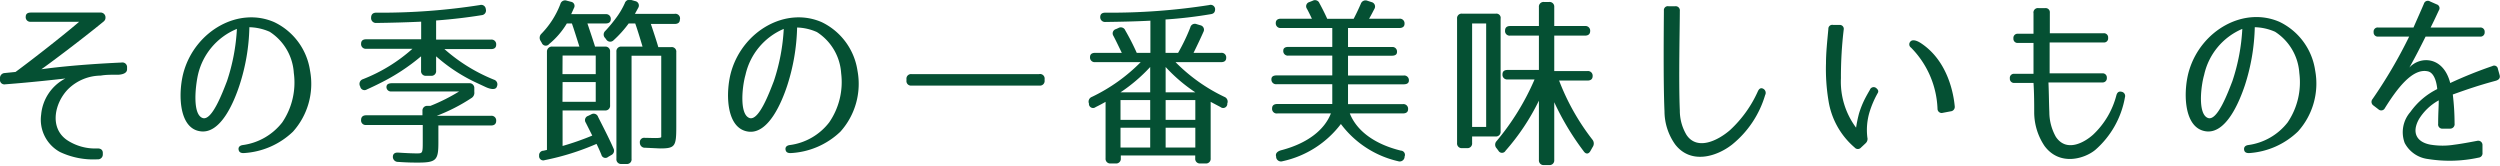
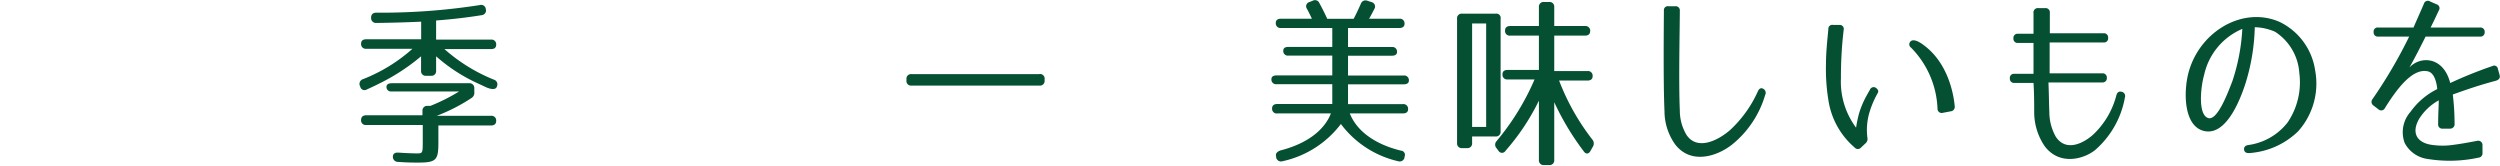
<svg xmlns="http://www.w3.org/2000/svg" viewBox="0 0 252.63 16.77">
  <defs>
    <style>.cls-1{fill:#055033;}</style>
  </defs>
  <g id="レイヤー_2" data-name="レイヤー 2">
    <g id="レイヤー_1-2" data-name="レイヤー 1">
-       <path class="cls-1" d="M12,7.55c-.79,0-1.34,0-1.82.09A4.76,4.76,0,0,0,6.89,9c-1.35,1.36-1.95,3.9-.11,5.16A5.16,5.16,0,0,0,9.87,15c.35,0,.54.18.52.51v.08a.49.49,0,0,1-.54.51,7.89,7.89,0,0,1-3.79-.74,3.72,3.72,0,0,1-1.9-3.79A4.56,4.56,0,0,1,6.61,7.93c-.51.06-3.4.39-6.08.59A.45.45,0,0,1,0,8V7.93a.5.5,0,0,1,.48-.55l1.09-.11C3.06,6.18,6.39,3.59,8,2.2H3.11a.46.46,0,0,1-.51-.51c0-.28.18-.42.51-.42h7a.49.49,0,0,1,.55.46c0,.16,0,.31-.27.51C8.07,4.14,4.68,6.66,4.18,7c.48-.07,3.24-.46,8.1-.68a.47.47,0,0,1,.56.51V7C12.84,7.32,12.54,7.51,12,7.55Z" />
-       <path class="cls-1" d="M24.61,15.47c-.29,0-.46-.1-.5-.35s.11-.41.41-.46a6.08,6.08,0,0,0,4-2.29,7.17,7.17,0,0,0,1.17-5,5.33,5.33,0,0,0-2.44-4.16,5.38,5.38,0,0,0-2.05-.46,20.23,20.23,0,0,1-1,5.87c-.51,1.55-1.87,5-4,4.64C17.94,12.91,18,9.06,18.61,7.1c1.23-4,5.49-6.44,9.11-4.86a6.47,6.47,0,0,1,3.61,4.9,7.23,7.23,0,0,1-1.73,6.17A7.84,7.84,0,0,1,24.61,15.47Zm-4.12-3.54c.93.29,2-2.58,2.45-3.74a19.9,19.9,0,0,0,1-5.27A6.6,6.6,0,0,0,20,7.58C19.75,8.71,19.42,11.58,20.49,11.93Z" />
      <path class="cls-1" d="M49,8.76l-.75-.35a16.88,16.88,0,0,1-4.18-2.72V7.14a.47.47,0,0,1-.52.52h-.48a.47.47,0,0,1-.52-.52V5.69a20.4,20.4,0,0,1-4.12,2.7c-.37.19-.83.41-1.36.65a.44.44,0,0,1-.67-.3v0A.5.5,0,0,1,36.68,8a16.56,16.56,0,0,0,5-3.07H37a.47.47,0,0,1-.51-.52c0-.29.18-.44.51-.44h5.56V2.19c-1.52.07-3,.11-4.53.13a.49.49,0,0,1-.53-.52c0-.33.17-.52.52-.52A64.49,64.49,0,0,0,48.5.51a.46.46,0,0,1,.59.41h0a.47.47,0,0,1-.4.61c-1.36.22-2.89.41-4.62.54V4h5.56a.47.47,0,0,1,.51.52c0,.29-.18.44-.51.44H44.91a17.25,17.25,0,0,0,5,3.09.49.49,0,0,1,.31.67h0C50.14,9.07,49.68,9.09,49,8.76Zm-9.94,0c0-.22.18-.34.51-.35H47.4a.48.48,0,0,1,.53.51v.37a.62.62,0,0,1-.31.63,18,18,0,0,1-3.48,1.78h5.49a.47.47,0,0,1,.51.52c0,.29-.18.46-.51.46H44.3v1.75c0,1.75-.22,2-2.06,2-.4,0-1.07,0-2-.07a.51.51,0,0,1-.54-.51c0-.3.19-.45.54-.43.9.06,1.53.08,1.86.08.61,0,.62,0,.62-1.22V12.63H37a.46.46,0,0,1-.51-.52c0-.29.18-.46.51-.46h5.69v-.44a.47.47,0,0,1,.52-.51h.28A18.73,18.73,0,0,0,46.4,9.24H39.57A.45.45,0,0,1,39.06,8.71Z" />
-       <path class="cls-1" d="M55.84,4.71h2.71c-.3-.94-.59-1.88-.76-2.34h-.51a7.94,7.94,0,0,1-1.79,2.08.43.43,0,0,1-.74-.11l-.13-.22a.57.57,0,0,1,.1-.72,8.75,8.75,0,0,0,1.91-3,.49.49,0,0,1,.65-.33l.42.11A.42.42,0,0,1,58,.81l-.28.62h3.49a.47.47,0,0,1,.51.52c0,.27-.18.42-.51.42H59.36c.4,1.18.72,2.16.77,2.34h1a.47.47,0,0,1,.52.52v5.41a.47.47,0,0,1-.52.52H56.85v3.59a27.44,27.44,0,0,0,3-1.05l-.66-1.31a.45.45,0,0,1,.24-.68l.31-.15a.47.47,0,0,1,.7.26c.76,1.49,1.22,2.41,1.55,3.17a.49.49,0,0,1-.22.68l-.31.18a.42.42,0,0,1-.69-.22c-.16-.39-.33-.77-.49-1.09a25.47,25.47,0,0,1-5.23,1.64.42.42,0,0,1-.57-.44.45.45,0,0,1,.44-.51l.35-.08V5.21A.5.5,0,0,1,55.84,4.71Zm1,2.78H60.2V5.61H56.85Zm0,2.8H60.2v-2H56.85ZM62,4.07A.47.47,0,0,1,61.27,4l-.11-.15a.49.49,0,0,1,0-.72,13.3,13.3,0,0,0,1-1.19A8,8,0,0,0,63.13.34.51.51,0,0,1,63.8,0l.38.11a.45.45,0,0,1,.32.67l-.34.62h4A.47.47,0,0,1,68.7,2c0,.27-.19.42-.52.42H65.77c.4,1.18.71,2.16.75,2.34h1.31a.46.46,0,0,1,.51.52v7.51c0,2-.11,2.21-1.65,2.21l-1.48-.07a.5.5,0,0,1-.55-.5.44.44,0,0,1,.52-.5c.66,0,1.64.08,1.64-.09V5.63h-3V16.05a.46.46,0,0,1-.51.52h-.5a.47.47,0,0,1-.52-.52V5.23a.47.47,0,0,1,.52-.52h2.12c-.28-.94-.57-1.88-.74-2.34h-.66A11.3,11.3,0,0,1,62,4.07Z" />
-       <path class="cls-1" d="M79.88,15.47c-.3,0-.46-.1-.5-.35s.11-.41.41-.46a6,6,0,0,0,4-2.29A7.18,7.18,0,0,0,85,7.4a5.34,5.34,0,0,0-2.45-4.16,5.27,5.27,0,0,0-2-.46,20.57,20.57,0,0,1-1,5.87c-.51,1.55-1.88,5-4,4.64-2.29-.38-2.23-4.23-1.62-6.19,1.23-4,5.48-6.44,9.11-4.86a6.5,6.5,0,0,1,3.61,4.9,7.23,7.23,0,0,1-1.73,6.17A7.84,7.84,0,0,1,79.88,15.47Zm-4.13-3.54c.94.29,2-2.58,2.45-3.74a19.9,19.9,0,0,0,1-5.27,6.6,6.6,0,0,0-3.87,4.66C75,8.71,74.69,11.58,75.75,11.93Z" />
      <path class="cls-1" d="M105.56,8v.13a.47.47,0,0,1-.52.52H92.11a.46.46,0,0,1-.51-.52V8a.46.46,0,0,1,.51-.51H105A.46.46,0,0,1,105.56,8Z" />
-       <path class="cls-1" d="M111.7,2.22a.48.48,0,0,1-.52-.49c0-.3.17-.45.52-.45A64.53,64.53,0,0,0,122.2.51a.45.45,0,0,1,.59.41c0,.27-.1.46-.43.51a44.93,44.93,0,0,1-4.58.54V5.34h1.27a19.07,19.07,0,0,0,1.23-2.56.47.47,0,0,1,.64-.34l.37.11a.46.46,0,0,1,.32.67c-.26.59-.59,1.29-1,2.12h2.79a.46.46,0,0,1,.51.51c0,.28-.18.43-.51.43h-4.61a17.48,17.48,0,0,0,4.94,3.51.51.51,0,0,1,.29.67l0,.09a.42.42,0,0,1-.68.27c-.38-.2-.72-.38-1-.53V16a.47.47,0,0,1-.51.52h-.54a.47.47,0,0,1-.51-.52v-.29h-7.52V16a.47.47,0,0,1-.51.52h-.52a.47.47,0,0,1-.51-.52V10.29c-.26.15-.59.33-1,.53a.42.42,0,0,1-.68-.27l0-.09a.51.51,0,0,1,.3-.67,17.57,17.57,0,0,0,4.93-3.51h-4.6a.47.47,0,0,1-.52-.52c0-.28.19-.42.52-.42h2.69c-.34-.7-.61-1.27-.85-1.72a.45.45,0,0,1,.26-.68l.25-.11a.48.48,0,0,1,.69.24,24.29,24.29,0,0,1,1.16,2.27h1.38V2.09C114.72,2.17,113.21,2.2,111.7,2.22Zm4.53,4.55a16.6,16.6,0,0,1-3,2.56h3Zm0,5.34v-2h-3v2Zm-3,2.8h3v-2h-3Zm7.56-5.58a16.27,16.27,0,0,1-3-2.56V9.33Zm-3,2.78h3v-2h-3Zm3,2.8v-2h-3v2Z" />
      <path class="cls-1" d="M128.55,10.93c0-.27.19-.42.52-.42h5.56v-2H129a.47.47,0,0,1-.52-.52c0-.24.19-.37.52-.37h5.63v-2h-4.44a.46.46,0,0,1-.51-.52c0-.23.18-.36.51-.36h4.44V2.83h-5.19a.47.47,0,0,1-.52-.51c0-.28.19-.43.52-.43h3.13c-.18-.38-.35-.73-.5-1a.44.44,0,0,1,.24-.68l.33-.13a.48.48,0,0,1,.69.24c.29.53.55,1.05.79,1.58h2.67c.29-.55.53-1.07.73-1.53a.5.5,0,0,1,.67-.29l.4.13a.46.46,0,0,1,.3.68c-.15.28-.32.63-.54,1h3.06a.47.47,0,0,1,.52.52c0,.27-.19.42-.52.42h-5.19V4.75h4.44a.46.46,0,0,1,.51.51c0,.24-.18.37-.51.37h-4.44v2h5.63a.47.47,0,0,1,.52.52c0,.24-.19.37-.52.37h-5.63v2h5.56a.47.47,0,0,1,.51.52c0,.27-.18.42-.51.42H136.4c.7,1.77,2.51,3.11,5.16,3.76a.43.43,0,0,1,.37.62l0,.08a.5.5,0,0,1-.65.37,10,10,0,0,1-5.78-3.76,10.07,10.07,0,0,1-5.89,3.76.5.5,0,0,1-.65-.37l0-.08c-.11-.33.11-.57.59-.68,2.54-.68,4.28-2,4.94-3.7h-5.38A.47.47,0,0,1,128.55,10.93Z" />
      <path class="cls-1" d="M147.24,14.45V1.89a.46.46,0,0,1,.51-.51h3.41a.43.43,0,0,1,.48.51V13.27a.47.47,0,0,1-.52.52h-2.36v.66a.47.47,0,0,1-.51.52h-.5A.47.47,0,0,1,147.24,14.45Zm1.52-1.62h1.42V2.37h-1.42Zm11.66-5.65a.47.47,0,0,1,.52.51c0,.3-.19.45-.52.45h-2.87a23.18,23.18,0,0,0,3.39,6,.62.62,0,0,1,0,.72l-.22.39c-.18.33-.47.37-.71,0a26.87,26.87,0,0,1-2.95-4.92v5.84a.47.47,0,0,1-.52.51h-.51a.47.47,0,0,1-.52-.51v-6a22.68,22.68,0,0,1-3.37,5.06.41.41,0,0,1-.72,0l-.18-.24a.53.53,0,0,1,0-.74,25.21,25.21,0,0,0,3.83-6.22h-2.73a.47.47,0,0,1-.51-.52c0-.3.18-.44.51-.44h3.17V3.6h-2.91a.46.46,0,0,1-.51-.51c0-.3.18-.46.51-.46h2.91V.71a.47.47,0,0,1,.52-.51h.51a.47.47,0,0,1,.52.51V2.63h3.11a.47.47,0,0,1,.52.51c0,.3-.19.46-.52.46h-3.11V7.18Z" />
      <path class="cls-1" d="M169.75,1.1c0,1.62-.13,7.09,0,10.06a4.76,4.76,0,0,0,.68,2.48c1.08,1.6,3.17.57,4.4-.5a12,12,0,0,0,2.8-3.9c.13-.29.31-.39.53-.28a.47.47,0,0,1,.21.65,10.11,10.11,0,0,1-3.34,5c-1.6,1.25-4.18,2-5.74,0a5.81,5.81,0,0,1-1.09-3.37c-.13-2.89-.07-8.53-.06-10.17a.4.4,0,0,1,.47-.44h.68A.42.42,0,0,1,169.75,1.1Z" />
      <path class="cls-1" d="M186.31,3a40.13,40.13,0,0,0-.28,4.9,7.75,7.75,0,0,0,1.53,5,12.91,12.91,0,0,1,.3-1.44,9.22,9.22,0,0,1,.6-1.49c.15-.29.32-.59.5-.9a.4.4,0,0,1,.61-.19c.22.17.29.34.18.52a9.61,9.61,0,0,0-.83,1.93,6.27,6.27,0,0,0-.22,2.56.59.59,0,0,1-.18.59l-.46.43a.42.42,0,0,1-.64,0,7.81,7.81,0,0,1-2.64-4.69,19.54,19.54,0,0,1-.26-3.81c0-1.13.13-2.27.24-3.49a.39.39,0,0,1,.48-.4h.63A.4.4,0,0,1,186.31,3Zm9.48,8a9.27,9.27,0,0,0-2.68-6.19.4.4,0,0,1-.06-.61c.17-.2.55-.18,1.09.18,2.72,1.81,3.28,5.16,3.39,6.36a.45.45,0,0,1-.41.51l-.79.15A.42.42,0,0,1,195.79,11Z" />
      <path class="cls-1" d="M207.09,11.32a5.1,5.1,0,0,0,.66,2.51c1.09,1.62,2.93.53,3.76-.22a8.31,8.31,0,0,0,2.36-4c.09-.3.27-.41.55-.33a.43.43,0,0,1,.31.55,9.14,9.14,0,0,1-3,5.32c-1.05.87-3.57,1.68-5.12-.39a6.12,6.12,0,0,1-1.05-3.38c0-.85,0-1.92-.07-3h-1.93a.42.42,0,0,1-.46-.46v0a.41.41,0,0,1,.46-.46h1.93c0-1.07,0-2.16,0-3.12h-1.57a.42.42,0,0,1-.46-.46h0a.42.42,0,0,1,.46-.47h1.57c0-.88,0-1.62,0-2.06A.45.45,0,0,1,206,.82h.68a.42.42,0,0,1,.46.46c0,.45,0,1.18,0,2.08h5.43a.42.42,0,0,1,.46.47h0a.41.41,0,0,1-.46.46h-5.45c0,1,0,2.05,0,3.12h5.32a.42.42,0,0,1,.46.46v0a.42.42,0,0,1-.46.46H207C207.05,9.44,207.05,10.47,207.09,11.32Z" />
      <path class="cls-1" d="M227.26,15.47c-.29,0-.46-.1-.49-.35s.11-.41.4-.46a6.08,6.08,0,0,0,4-2.29,7.23,7.23,0,0,0,1.18-5,5.37,5.37,0,0,0-2.45-4.16,5.38,5.38,0,0,0-2.05-.46,20.56,20.56,0,0,1-1,5.87c-.52,1.55-1.88,5-4,4.64-2.28-.38-2.23-4.23-1.62-6.19,1.23-4,5.49-6.44,9.12-4.86a6.48,6.48,0,0,1,3.6,4.9,7.23,7.23,0,0,1-1.73,6.17A7.84,7.84,0,0,1,227.26,15.47Zm-4.12-3.54c.94.29,2-2.58,2.45-3.74a19.9,19.9,0,0,0,1-5.27,6.57,6.57,0,0,0-3.86,4.66C222.4,8.71,222.07,11.58,223.14,11.93Z" />
      <path class="cls-1" d="M252.17,8.17c-1.71.46-2.95.89-4.31,1.38a24.89,24.89,0,0,1,.18,2.93.45.45,0,0,1-.44.52h-.75a.42.42,0,0,1-.47-.48c0-1.07.06-1.75.06-2.38a5.39,5.39,0,0,0-2,1.9c-.78,1.4-.19,2.34,1.18,2.58a7.5,7.5,0,0,0,2.41,0c.7-.09,1.4-.22,2.3-.39a.43.43,0,0,1,.53.43v.77a.44.44,0,0,1-.4.5,13.77,13.77,0,0,1-5.1.14A3.08,3.08,0,0,1,243,14.45a3.1,3.1,0,0,1,.57-3.13A7.34,7.34,0,0,1,246.29,9c-.09-.92-.4-1.71-1-1.8C243.75,6.9,242.2,9,241,10.92a.41.41,0,0,1-.65.13l-.51-.39a.44.44,0,0,1-.09-.65,48.56,48.56,0,0,0,3.7-6.31h-3.13a.42.42,0,0,1-.46-.46v0a.41.41,0,0,1,.46-.46h3.57c.35-.81.81-1.83,1.05-2.4a.41.41,0,0,1,.61-.24l.68.3a.4.4,0,0,1,.22.61c-.17.36-.46,1-.83,1.73h5a.42.42,0,0,1,.46.46v0a.42.42,0,0,1-.46.46h-5.51c-.46.92-1,2-1.64,3.13,1.07-1.18,3.43-1.18,4.13,1.56a43.4,43.4,0,0,1,4.25-1.71.38.38,0,0,1,.57.29l.17.61C252.68,7.88,252.52,8.08,252.17,8.17Z" />
    </g>
  </g>
</svg>